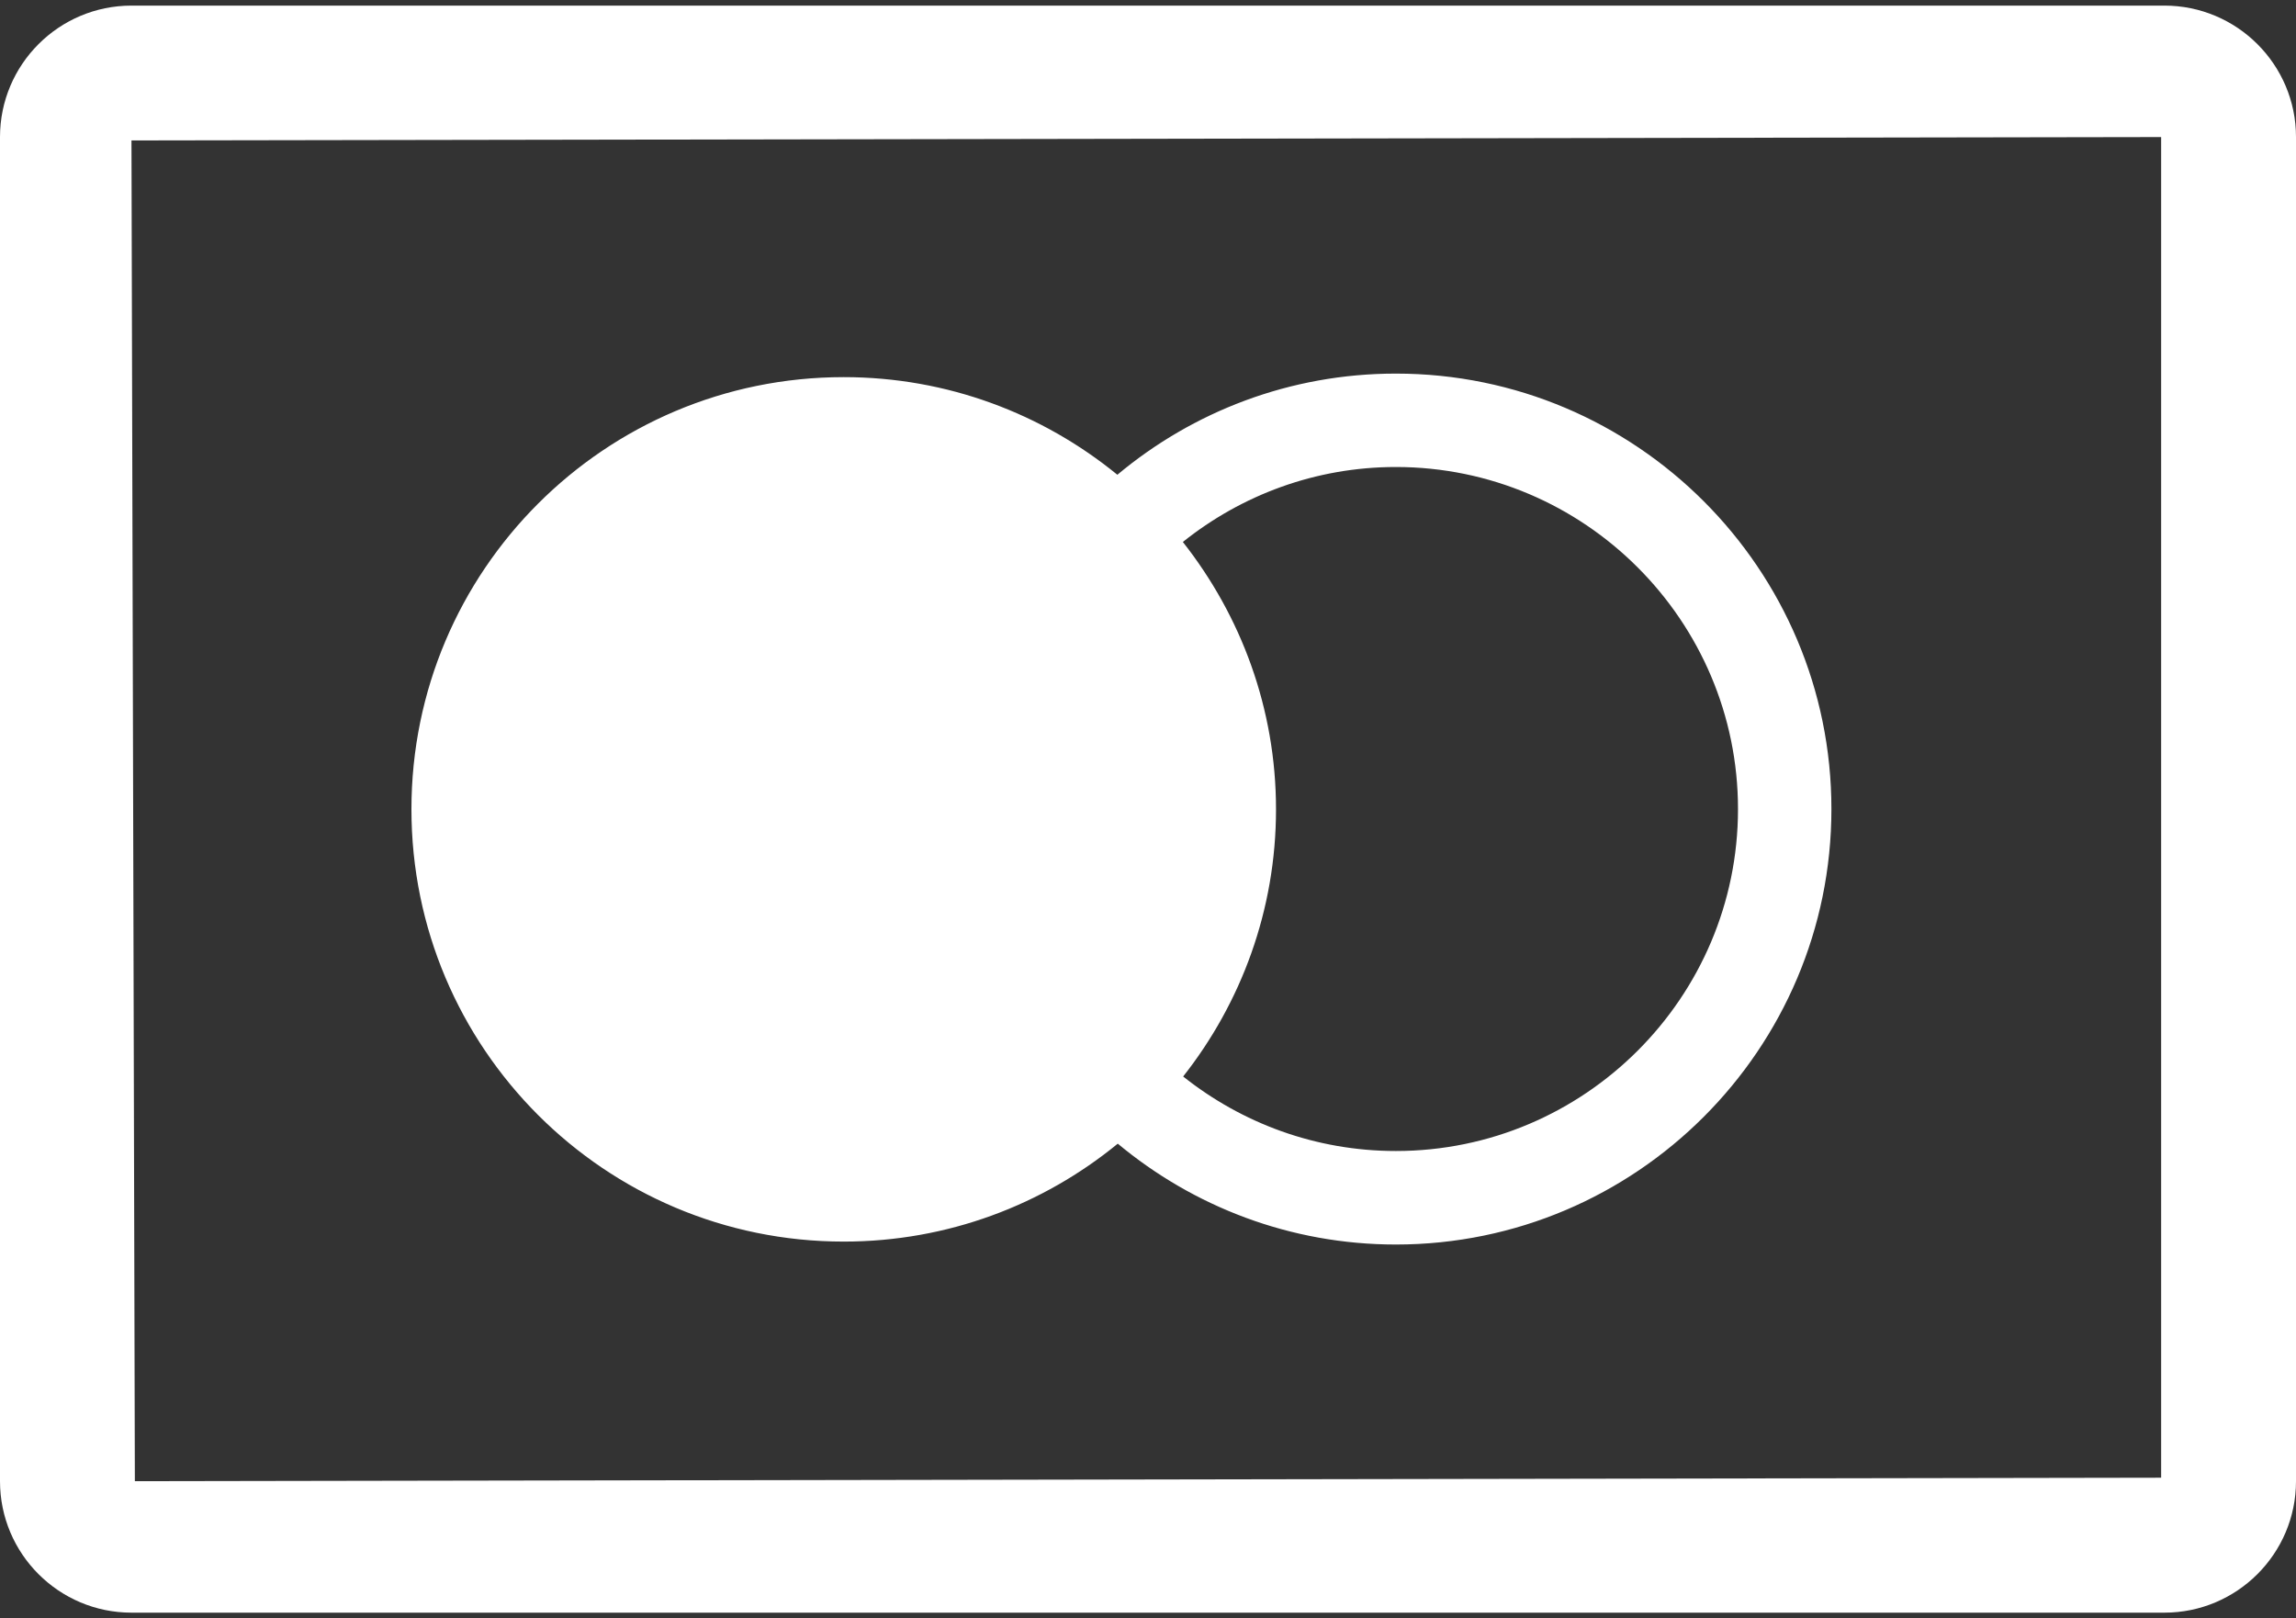
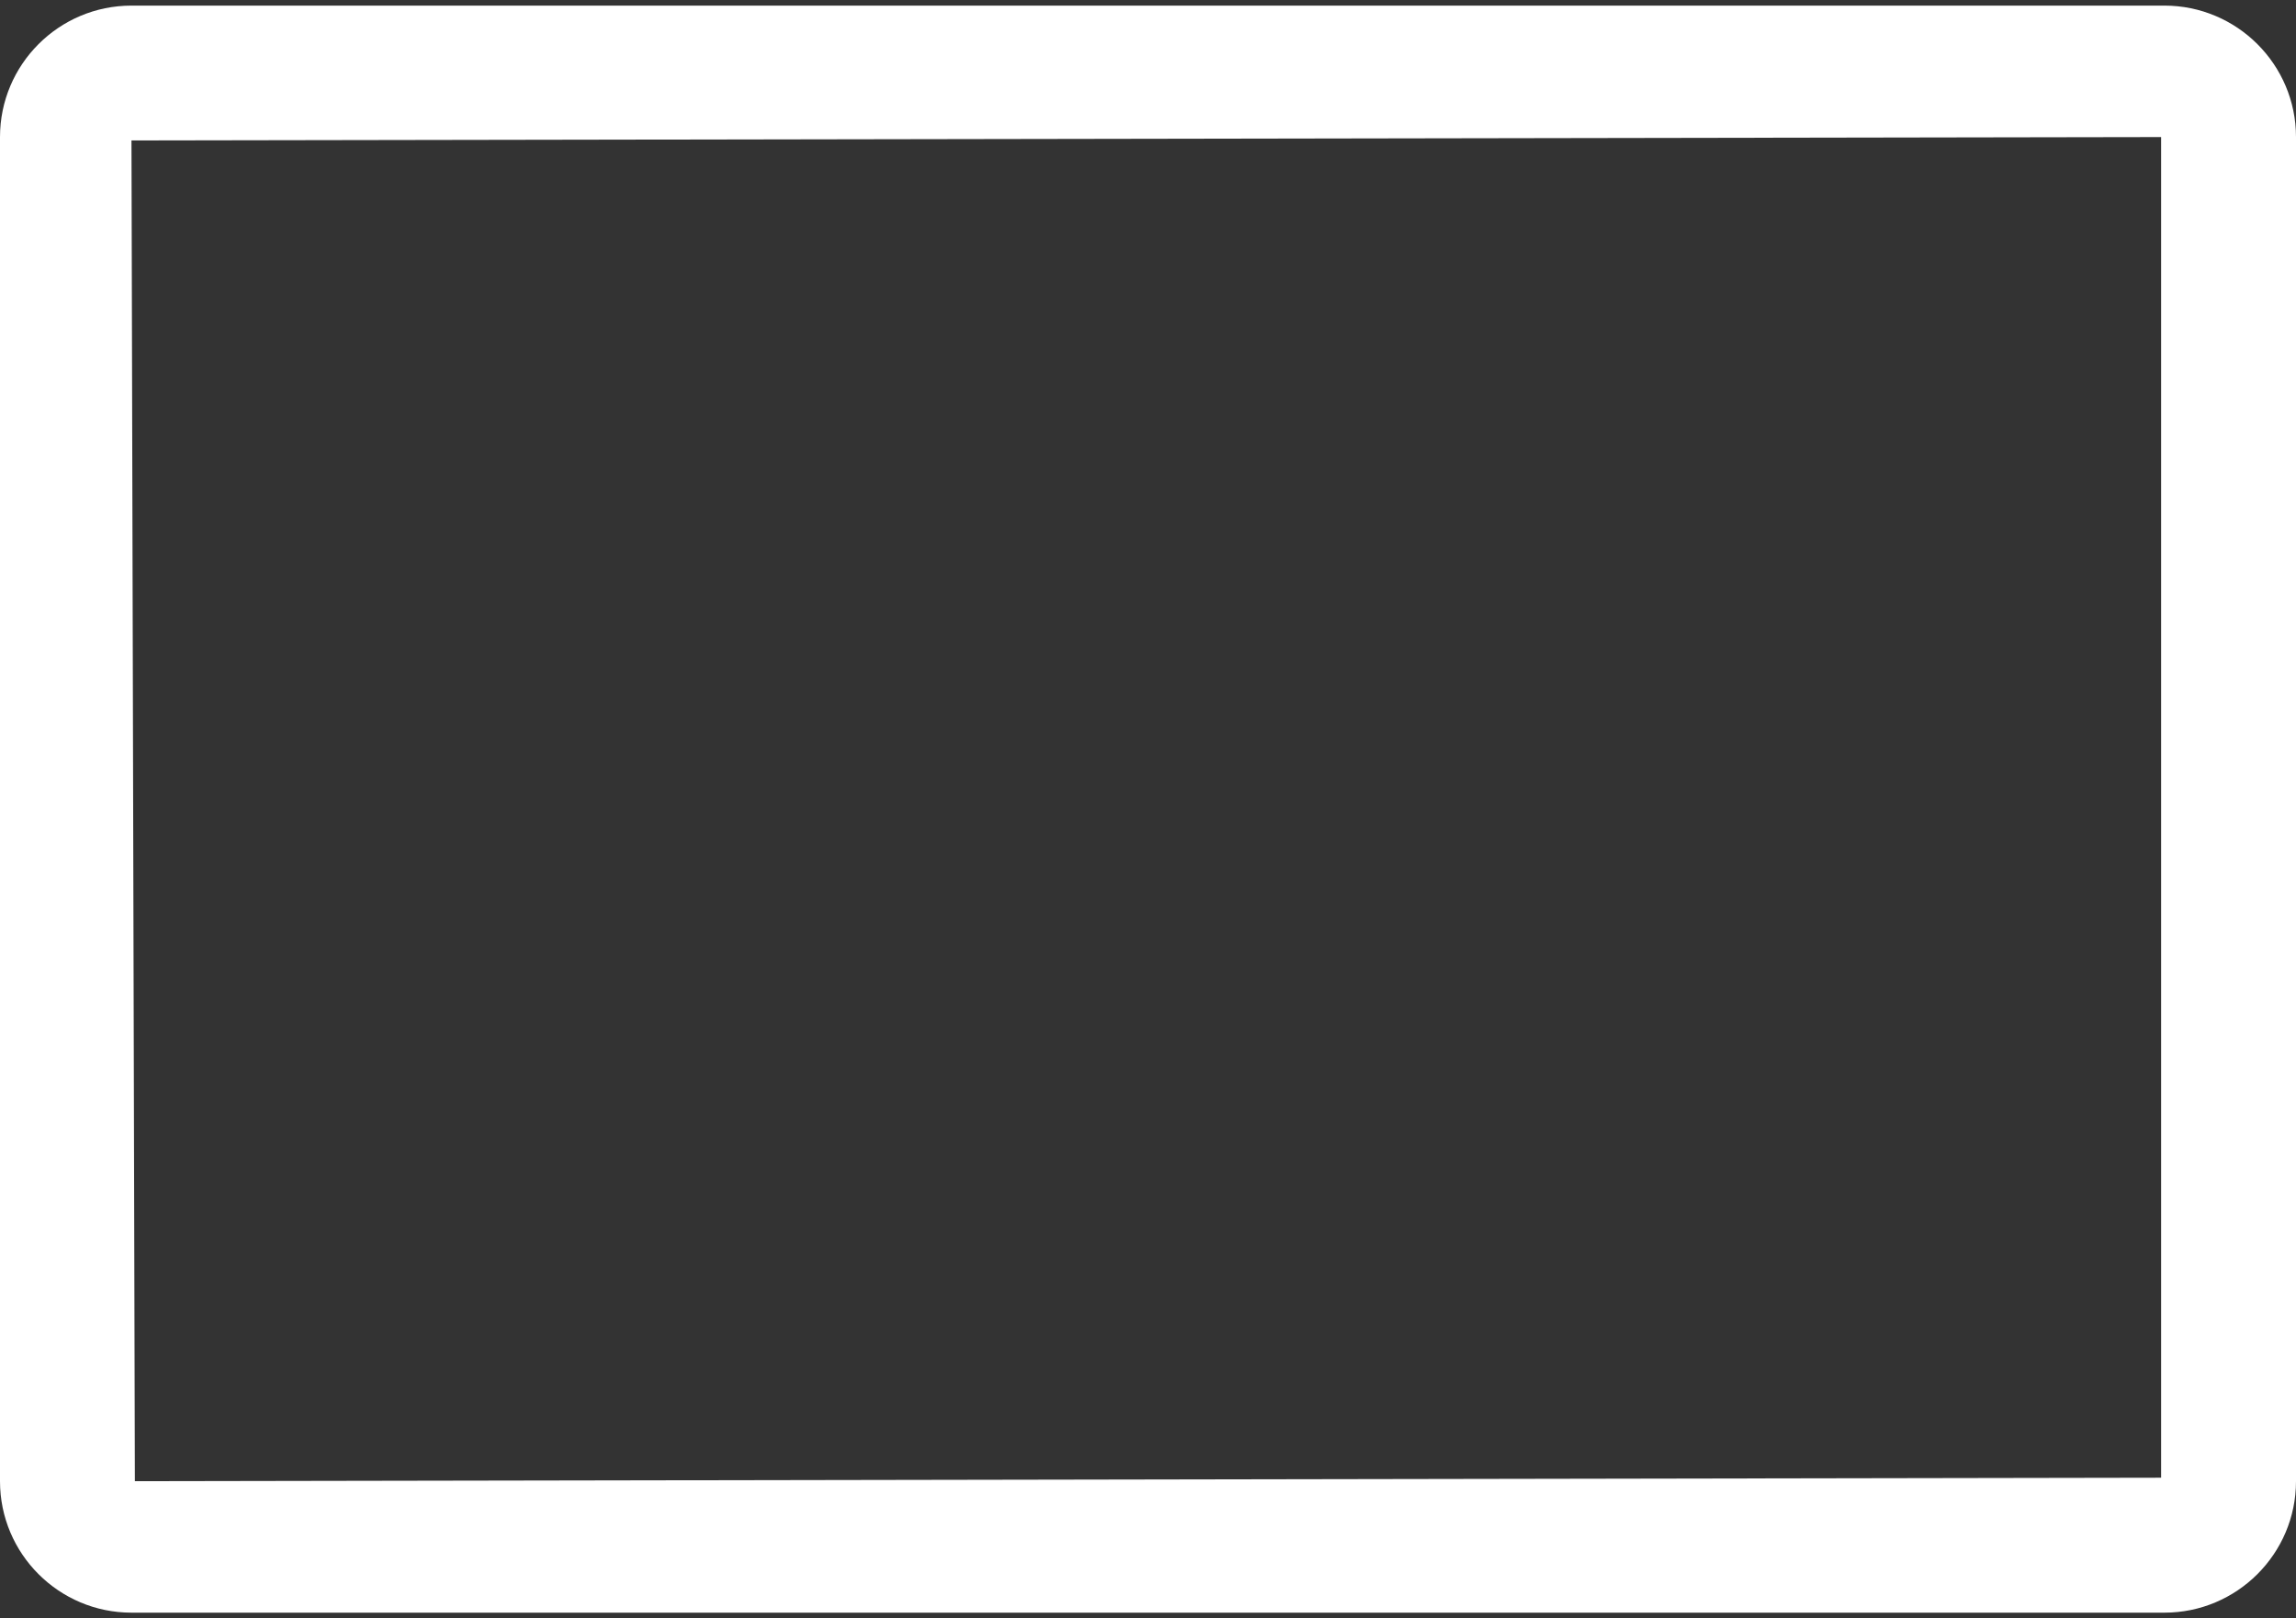
<svg xmlns="http://www.w3.org/2000/svg" xmlns:ns1="http://sodipodi.sourceforge.net/DTD/sodipodi-0.dtd" xmlns:ns2="http://www.inkscape.org/namespaces/inkscape" width="61" height="43" viewBox="0 0 61 43" fill="none" version="1.1" id="svg6" ns1:docname="mastercard.svg" ns2:version="1.2.2 (732a01da63, 2022-12-09)">
  <rect x="0" y="0" width="61" height="43" fill="#333333" stroke="none" />
  <defs id="defs10" />
  <ns1:namedview id="namedview8" pagecolor="#ffffff" bordercolor="#666666" borderopacity="1.0" ns2:showpageshadow="2" ns2:pageopacity="0.0" ns2:pagecheckerboard="0" ns2:deskcolor="#d1d1d1" showgrid="false" ns2:zoom="19.27907" ns2:cx="30.162244" ns2:cy="21.525935" ns2:window-width="1920" ns2:window-height="1009" ns2:window-x="-8" ns2:window-y="-8" ns2:window-maximized="1" ns2:current-layer="svg6" />
  <path d="M57.504 0.149H3.493C1.565 0.149 0 1.714 0 3.642V39.358C0 41.286 1.565 42.851 3.493 42.851H57.504C59.431 42.851 61 41.286 61 39.358V3.642C61 1.714 59.431 0.149 57.504 0.149ZM57.417 39.265L3.583 39.358L3.493 3.732L57.417 3.642V39.265Z" fill="#4F4F4F" id="path2" style="fill:#ffffff" />
-   <path d="M22.416 32.991C25.178 32.991 27.713 32.014 29.697 30.389C31.703 32.059 34.279 33.069 37.086 33.069C43.469 33.069 48.657 27.877 48.657 21.498C48.657 15.116 43.469 9.927 37.086 9.927C34.271 9.927 31.692 10.938 29.686 12.615C27.701 10.994 25.171 10.021 22.416 10.021C16.07 10.021 10.931 15.164 10.931 21.502C10.931 27.847 16.07 32.991 22.416 32.991ZM46.175 21.498C46.175 26.507 42.095 30.584 37.086 30.584C34.953 30.584 32.991 29.843 31.434 28.604C32.972 26.653 33.901 24.186 33.901 21.506C33.901 18.822 32.968 16.358 31.426 14.401C32.98 13.158 34.945 12.409 37.086 12.409C42.095 12.409 46.175 16.49 46.175 21.498Z" fill="#4F4F4F" id="path4" style="fill:#ffffff" />
</svg>